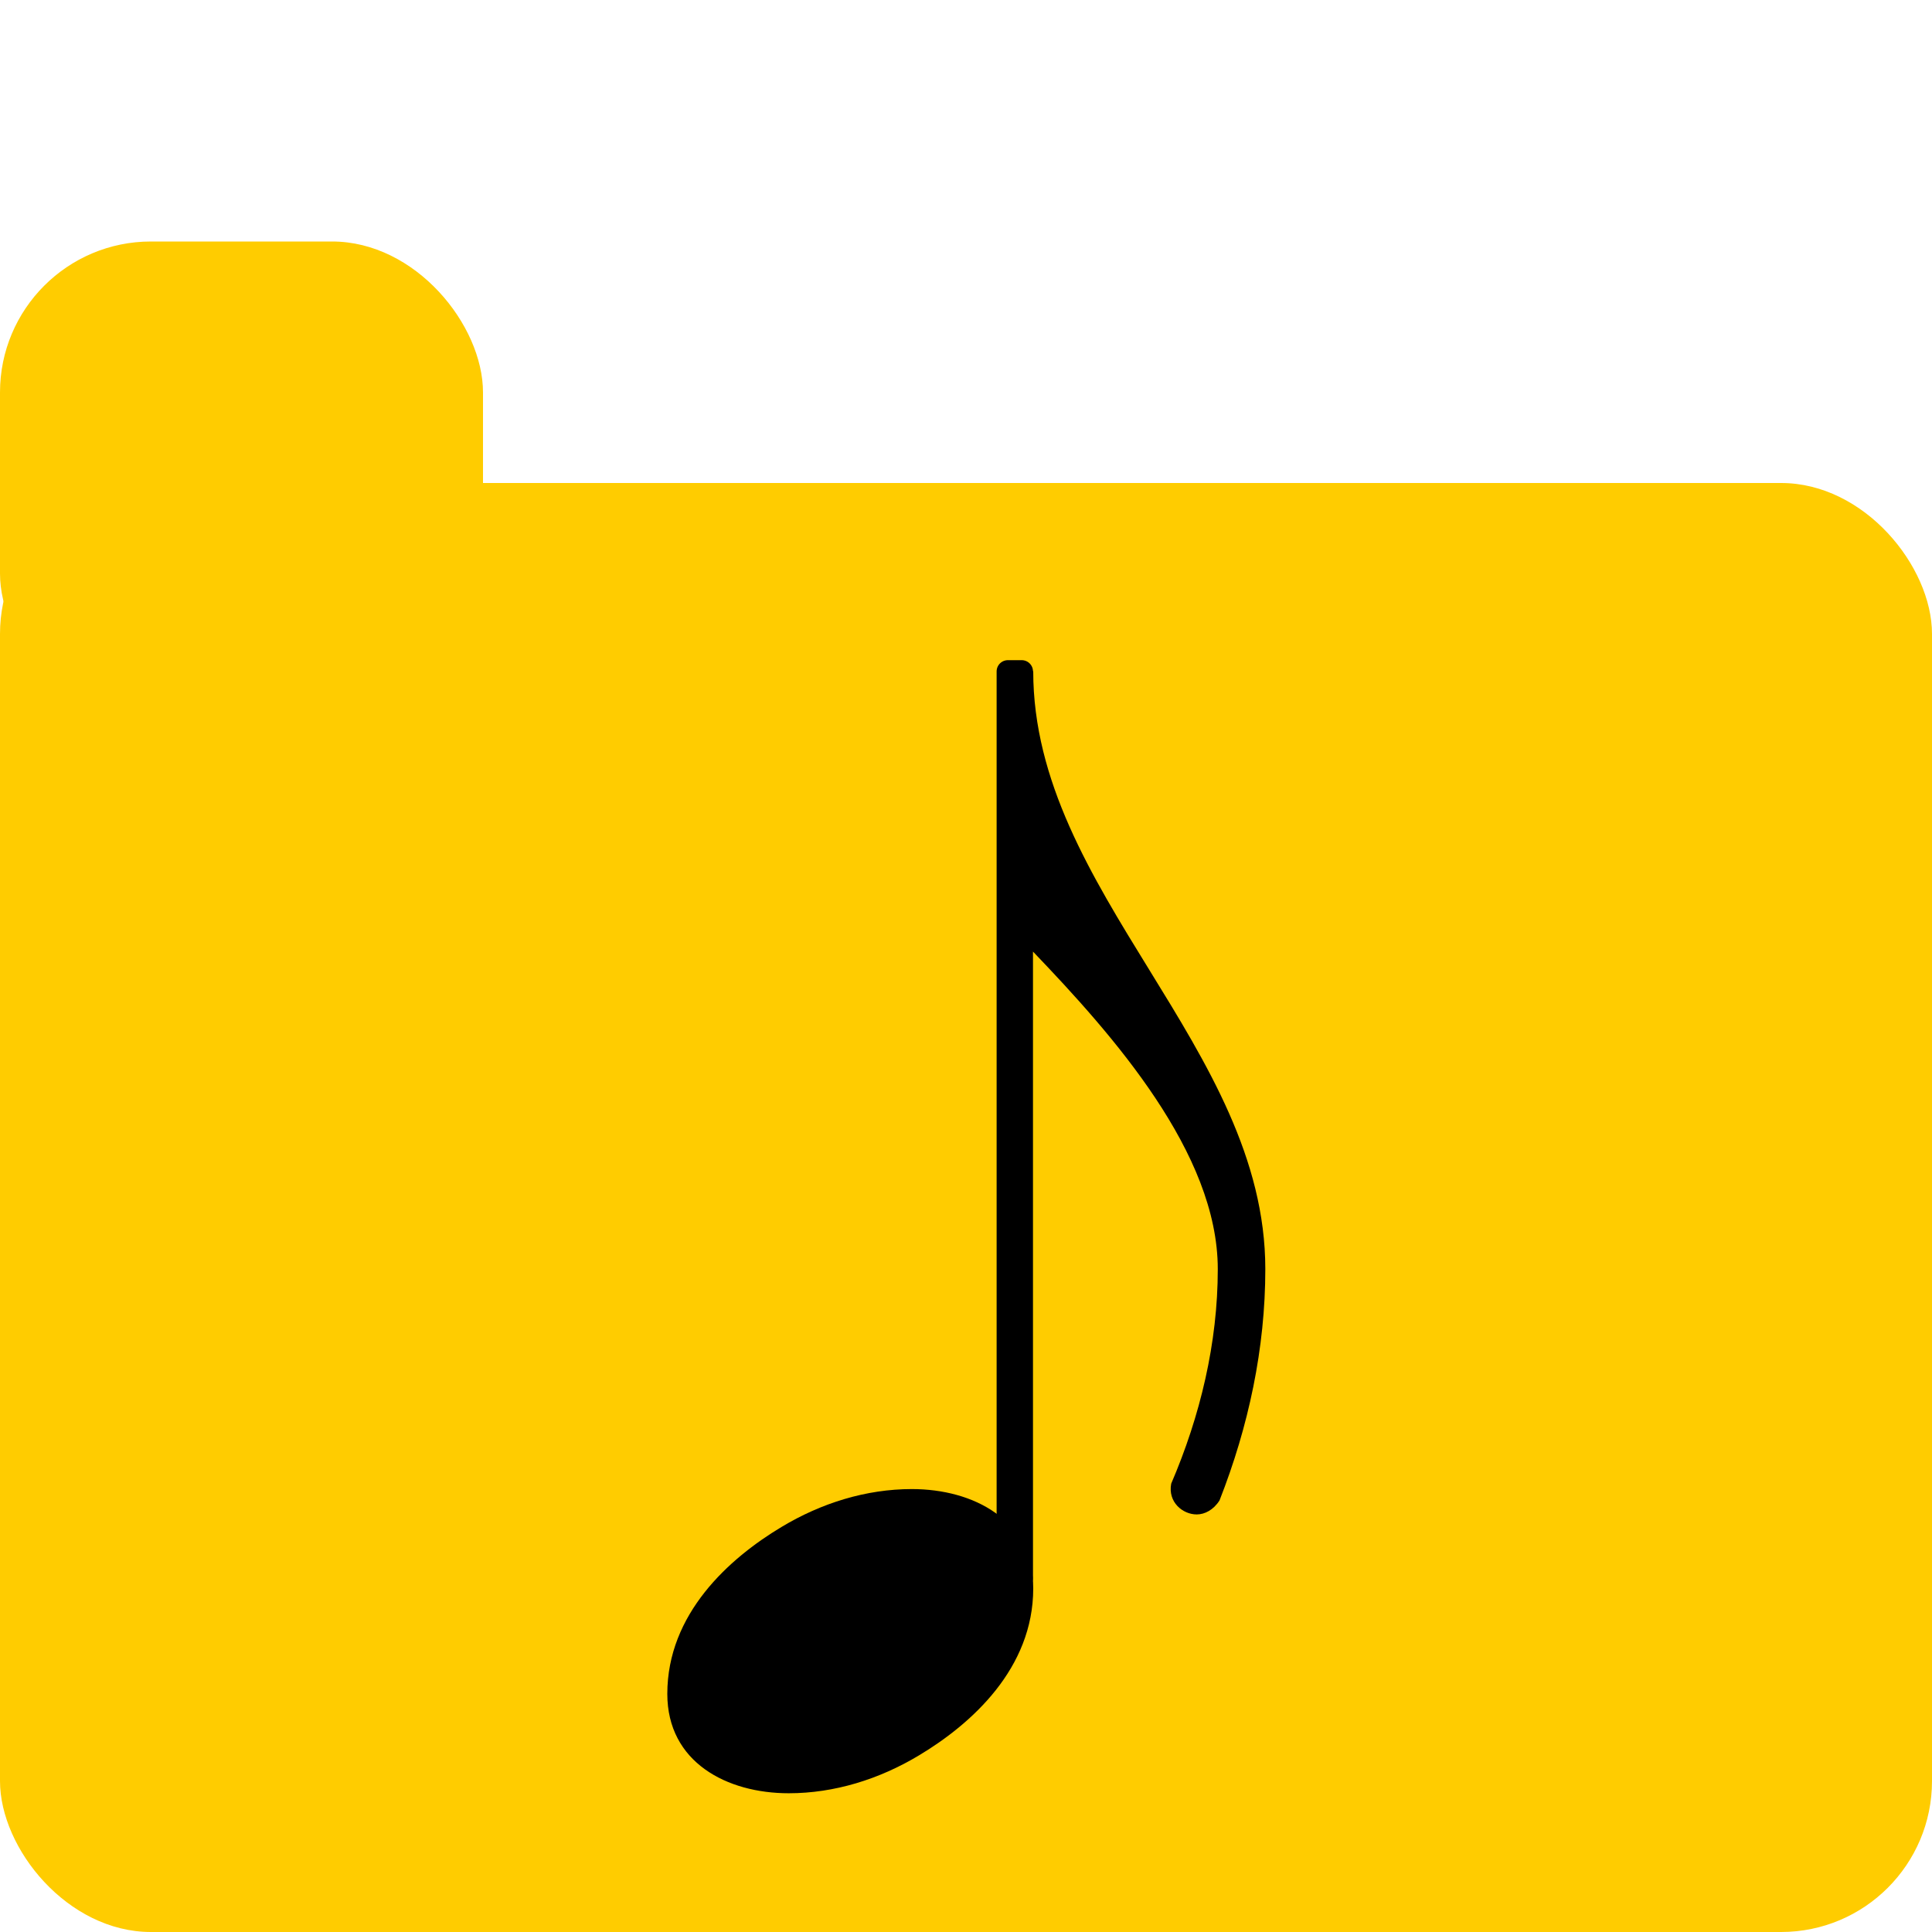
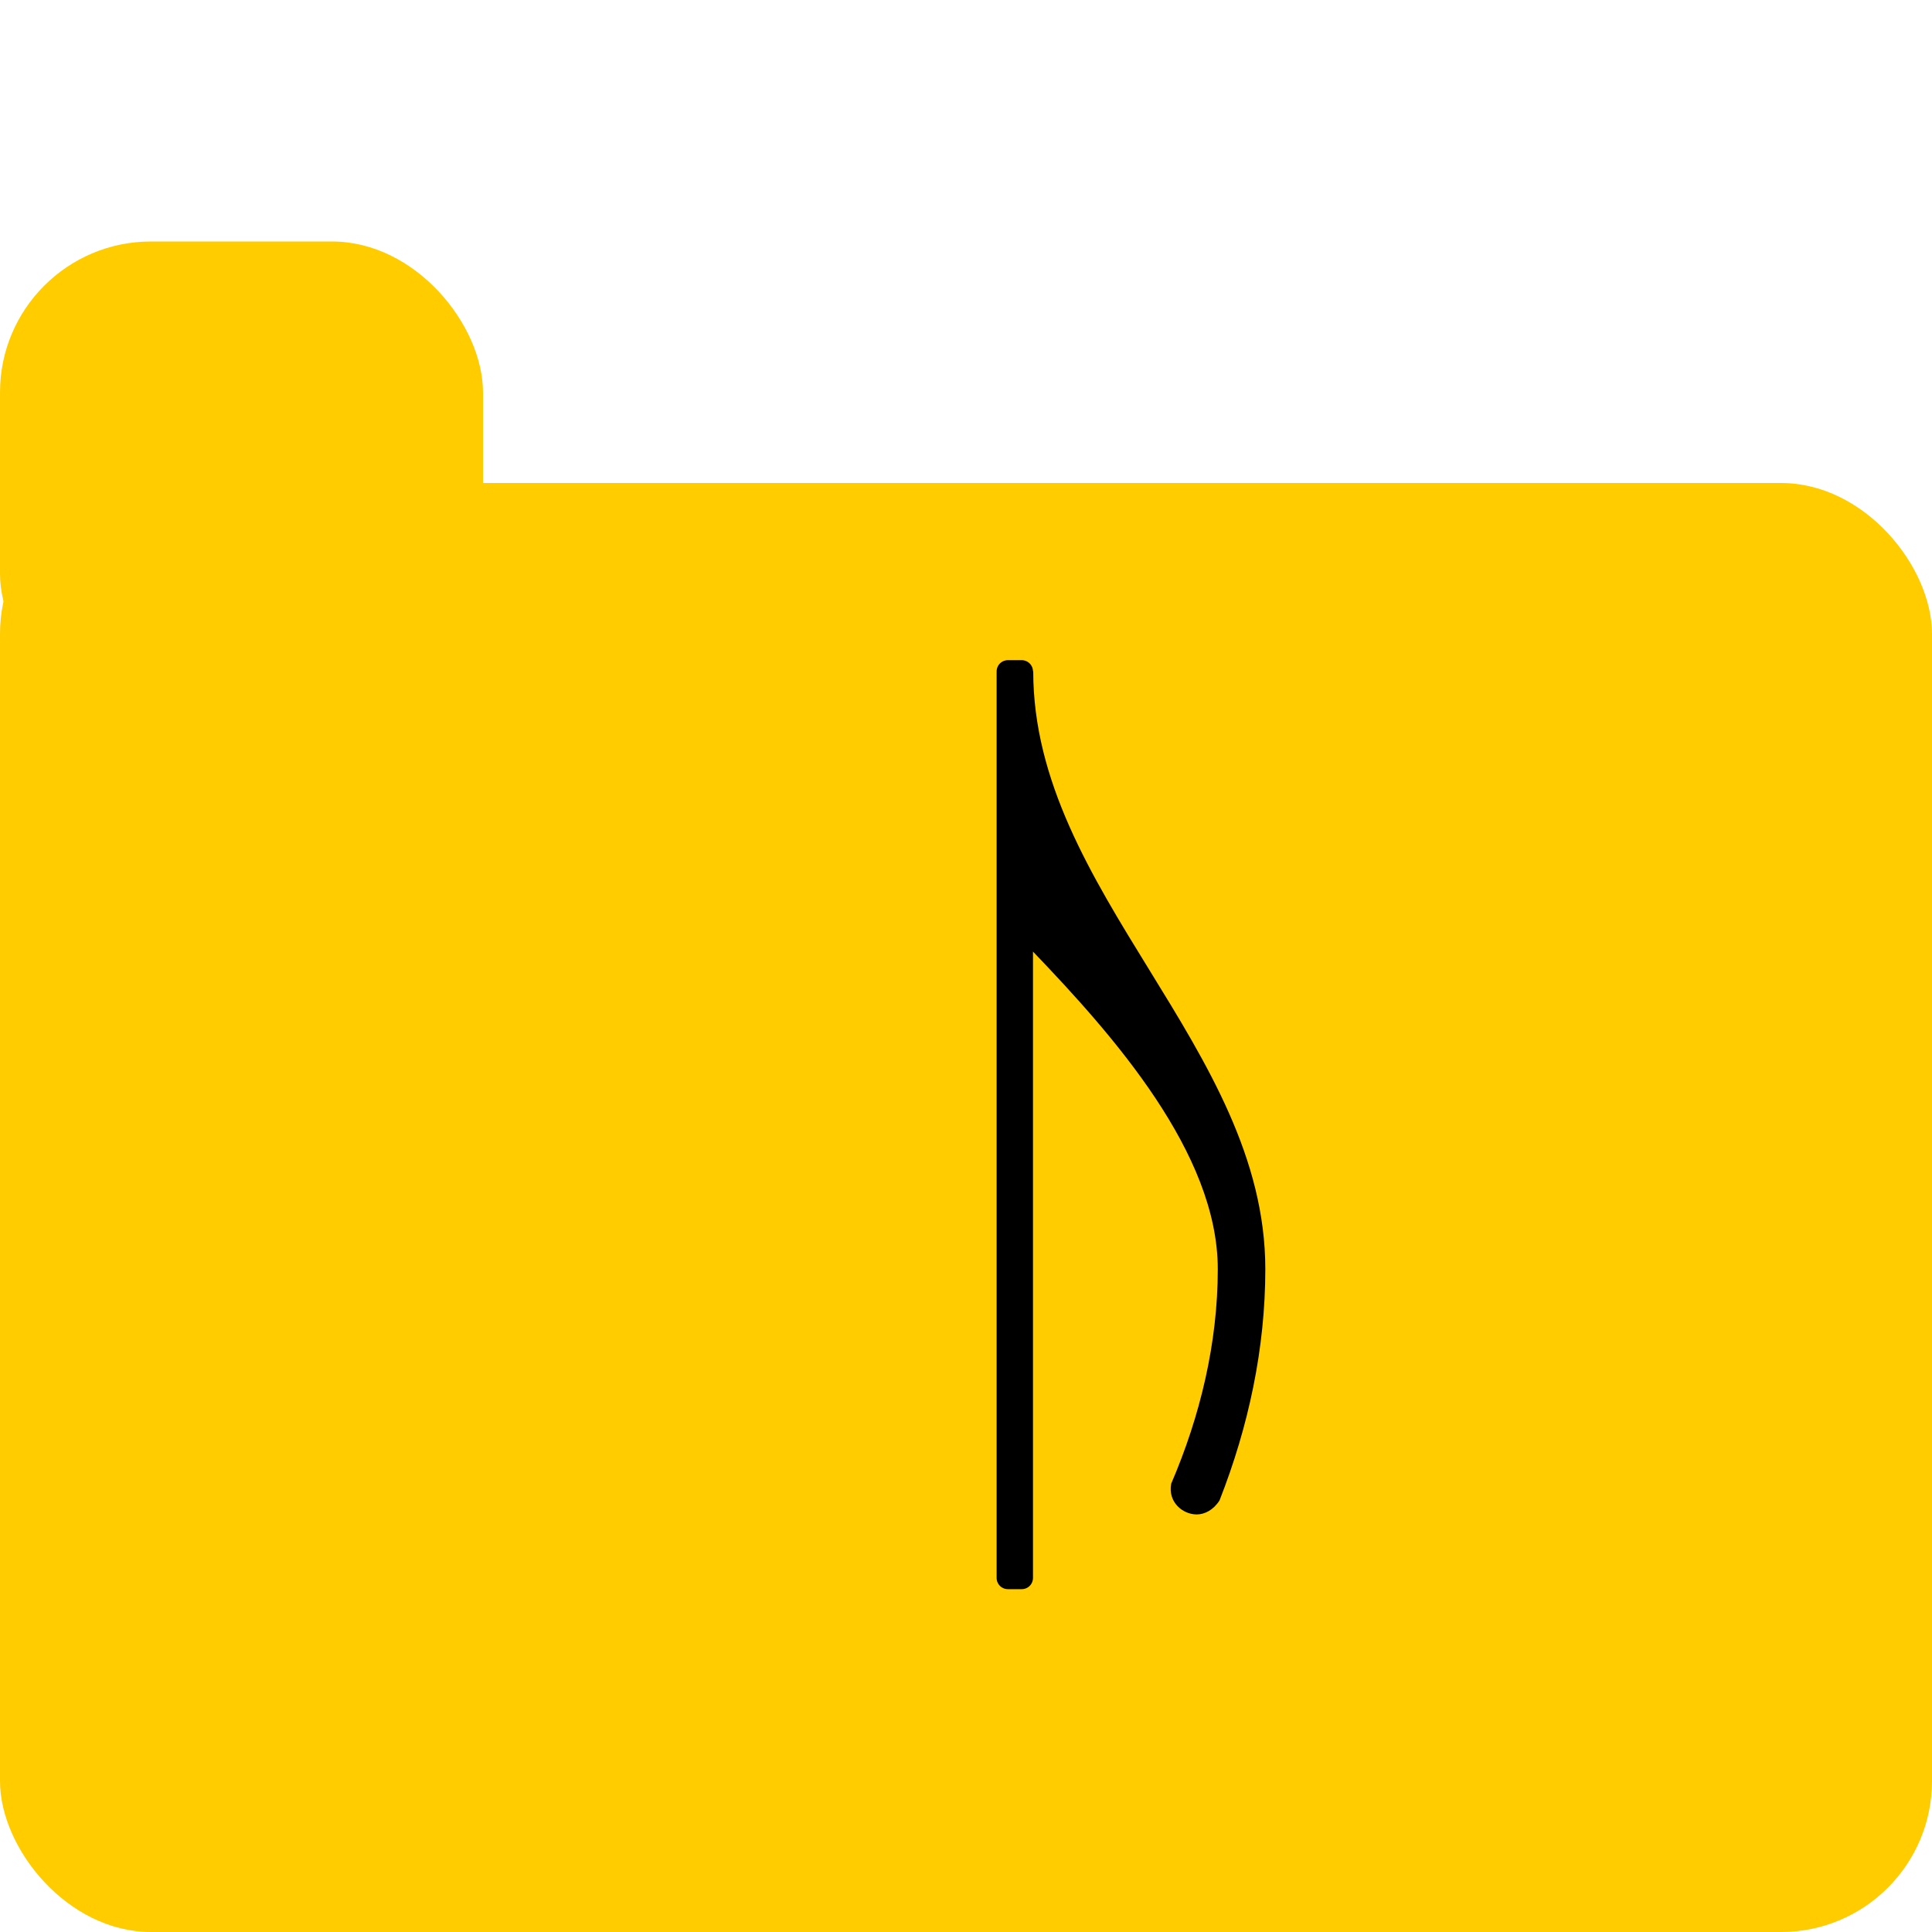
<svg xmlns="http://www.w3.org/2000/svg" width="64" height="64" viewBox="0 0 64 64">
  <rect fill="#ffcc00" width="64" height="48" x="0" y="16" rx="5" ry="5" />
  <g transform="matrix(5.284,0,0,5.284,-478.675,-182.244)">
    <path d="m97.066,38.698h-0.11v1.758h0.11zm0,0v1.758c0.502,0.524 1.158,1.262 1.158,1.99 0,0.463-0.11,0.921-0.292,1.345-0.022,0.116 0.072,0.193 0.16,0.193 0.05,0 0.105,-0.028 0.143,-0.088 0.182,-0.463 0.287,-0.954 0.287,-1.45 0,-1.389-1.455,-2.365-1.455,-3.748zm0,0" fill="#000000" />
    <path fill="none" stroke-width="0.141" stroke-linecap="butt" stroke-linejoin="round" stroke="#000000" d="m96.908,44.382h0.087V38.699h-0.087zm0,0" />
    <path fill="#000000" d="m96.906,44.382h0.088v-5.683h-0.088zm0,0" />
-     <path d="m96.306,43.825c-0.287,0-0.568,0.088-0.816,0.237-0.331,0.198-0.717,0.546-0.717,1.047 0,0.43 0.375,0.623 0.761,0.623 0.287,0 0.568,-0.088 0.816,-0.237 0.331,-0.198 0.717,-0.546 0.717,-1.047 0,-0.43-0.375,-0.623-0.761,-0.623zm0,0" fill="#000000" />
  </g>
  <rect fill="#ffcc00" width="16" height="16" x="0" y="8" rx="5" ry="5" />
</svg>